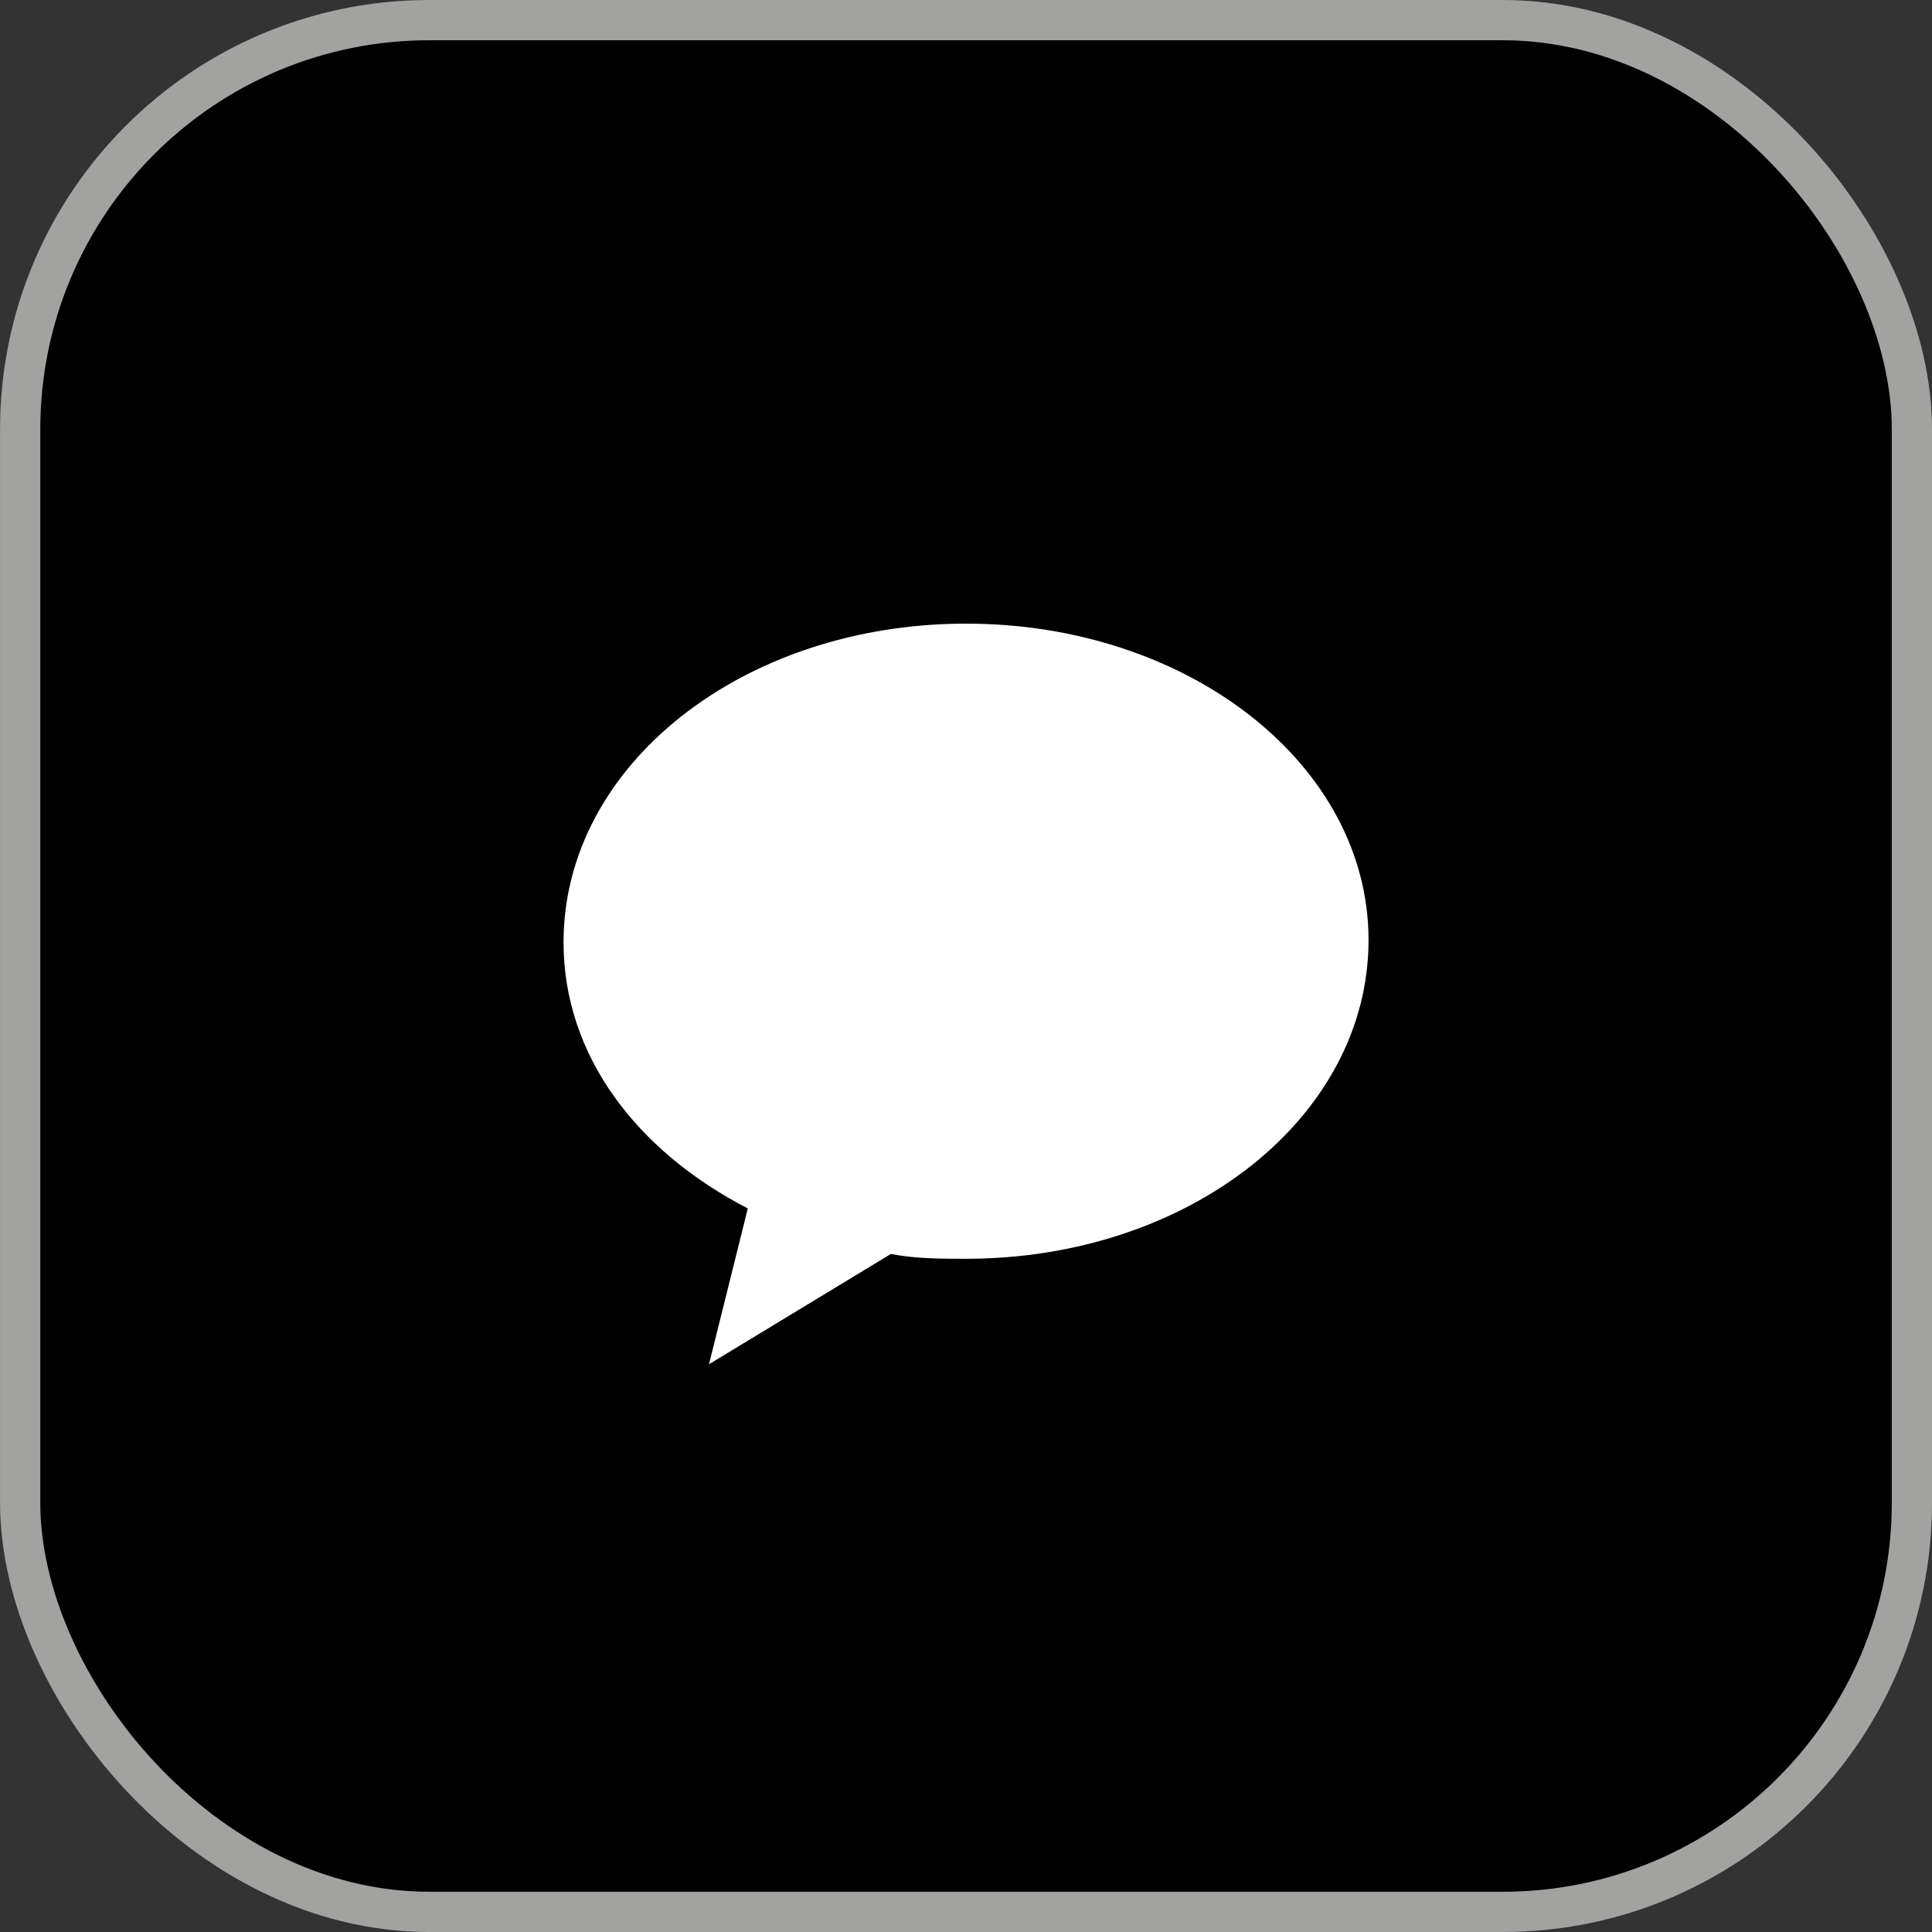
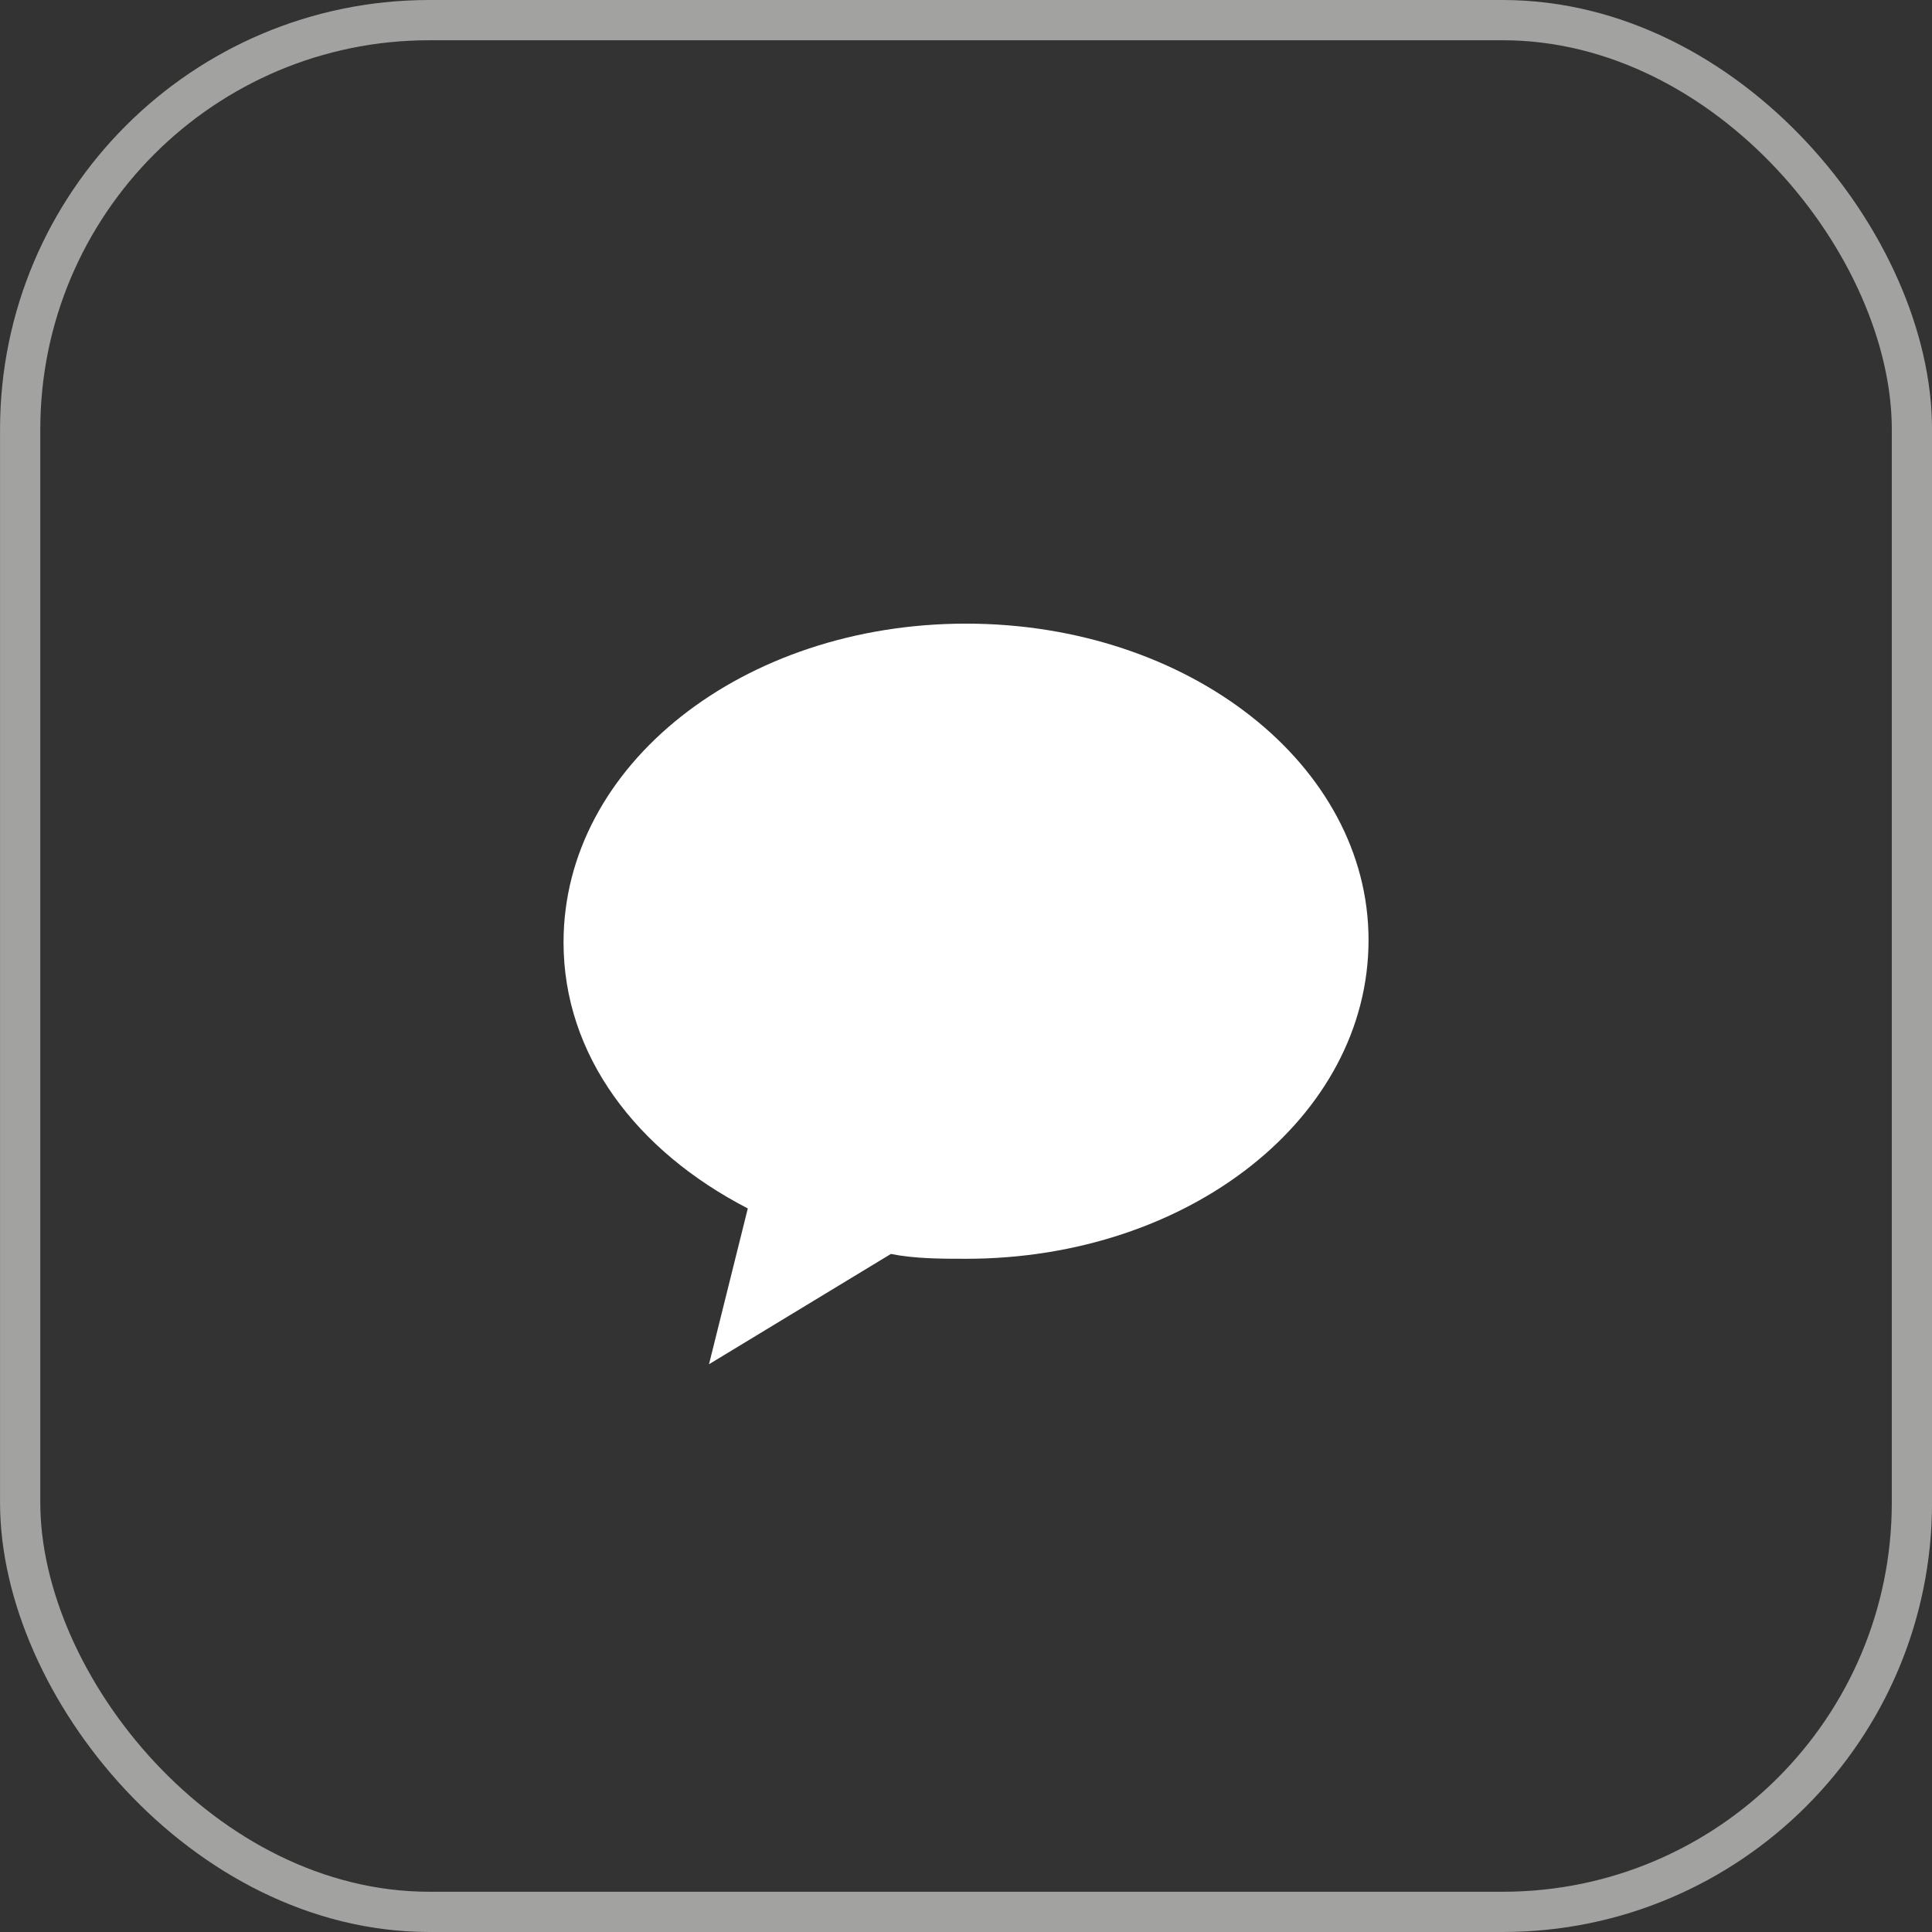
<svg xmlns="http://www.w3.org/2000/svg" width="48" height="48" viewBox="0 0 48 48" fill="none">
  <rect x="0" y="0" width="48" height="48" fill="#333333" stroke="none" />
-   <rect x="0.501" y="0.5" width="47" height="47" rx="10.167" fill="black" />
  <rect x="0.501" y="0.5" width="47" height="47" rx="10.167" stroke="#A2A2A1" />
  <path d="M24.001 15.494C18.459 15.494 14.001 19.007 14.001 23.413C14.001 26.212 15.808 28.594 18.579 30.023L17.615 33.894L22.134 31.154C22.736 31.274 23.399 31.274 24.001 31.274C29.543 31.274 34.001 27.76 34.001 23.354C34.001 19.007 29.543 15.494 24.001 15.494Z" fill="white" />
</svg>